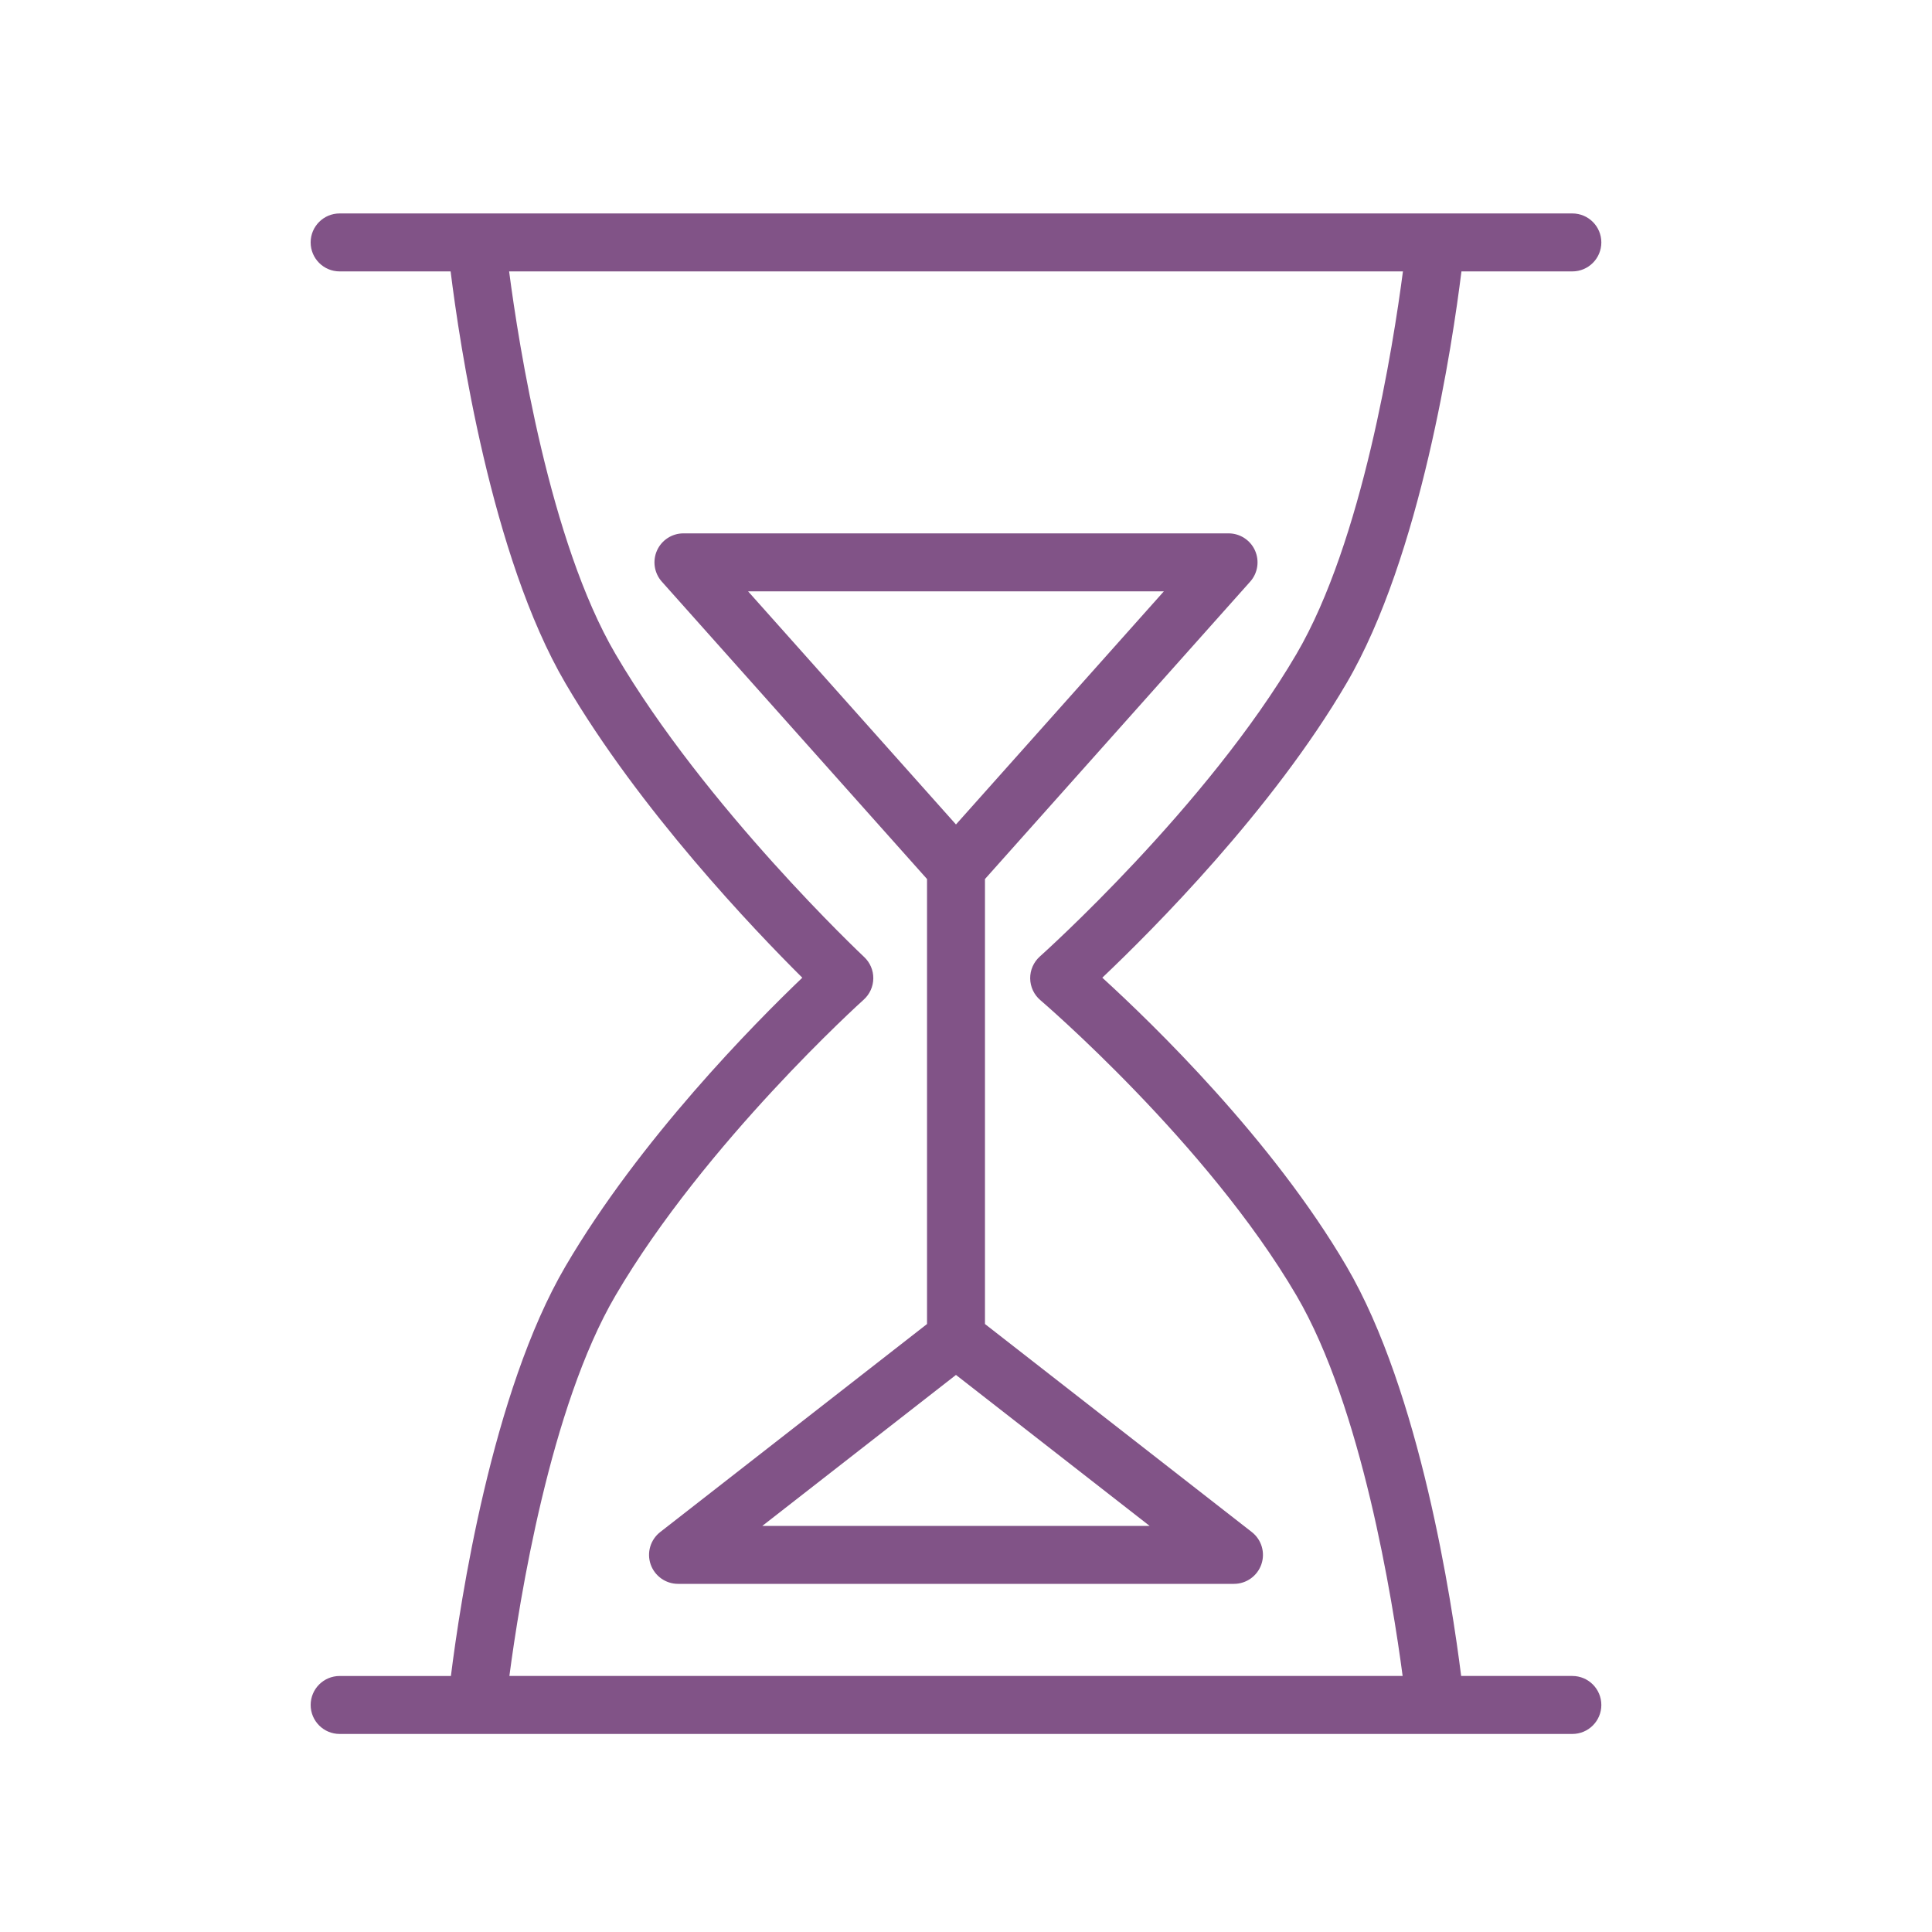
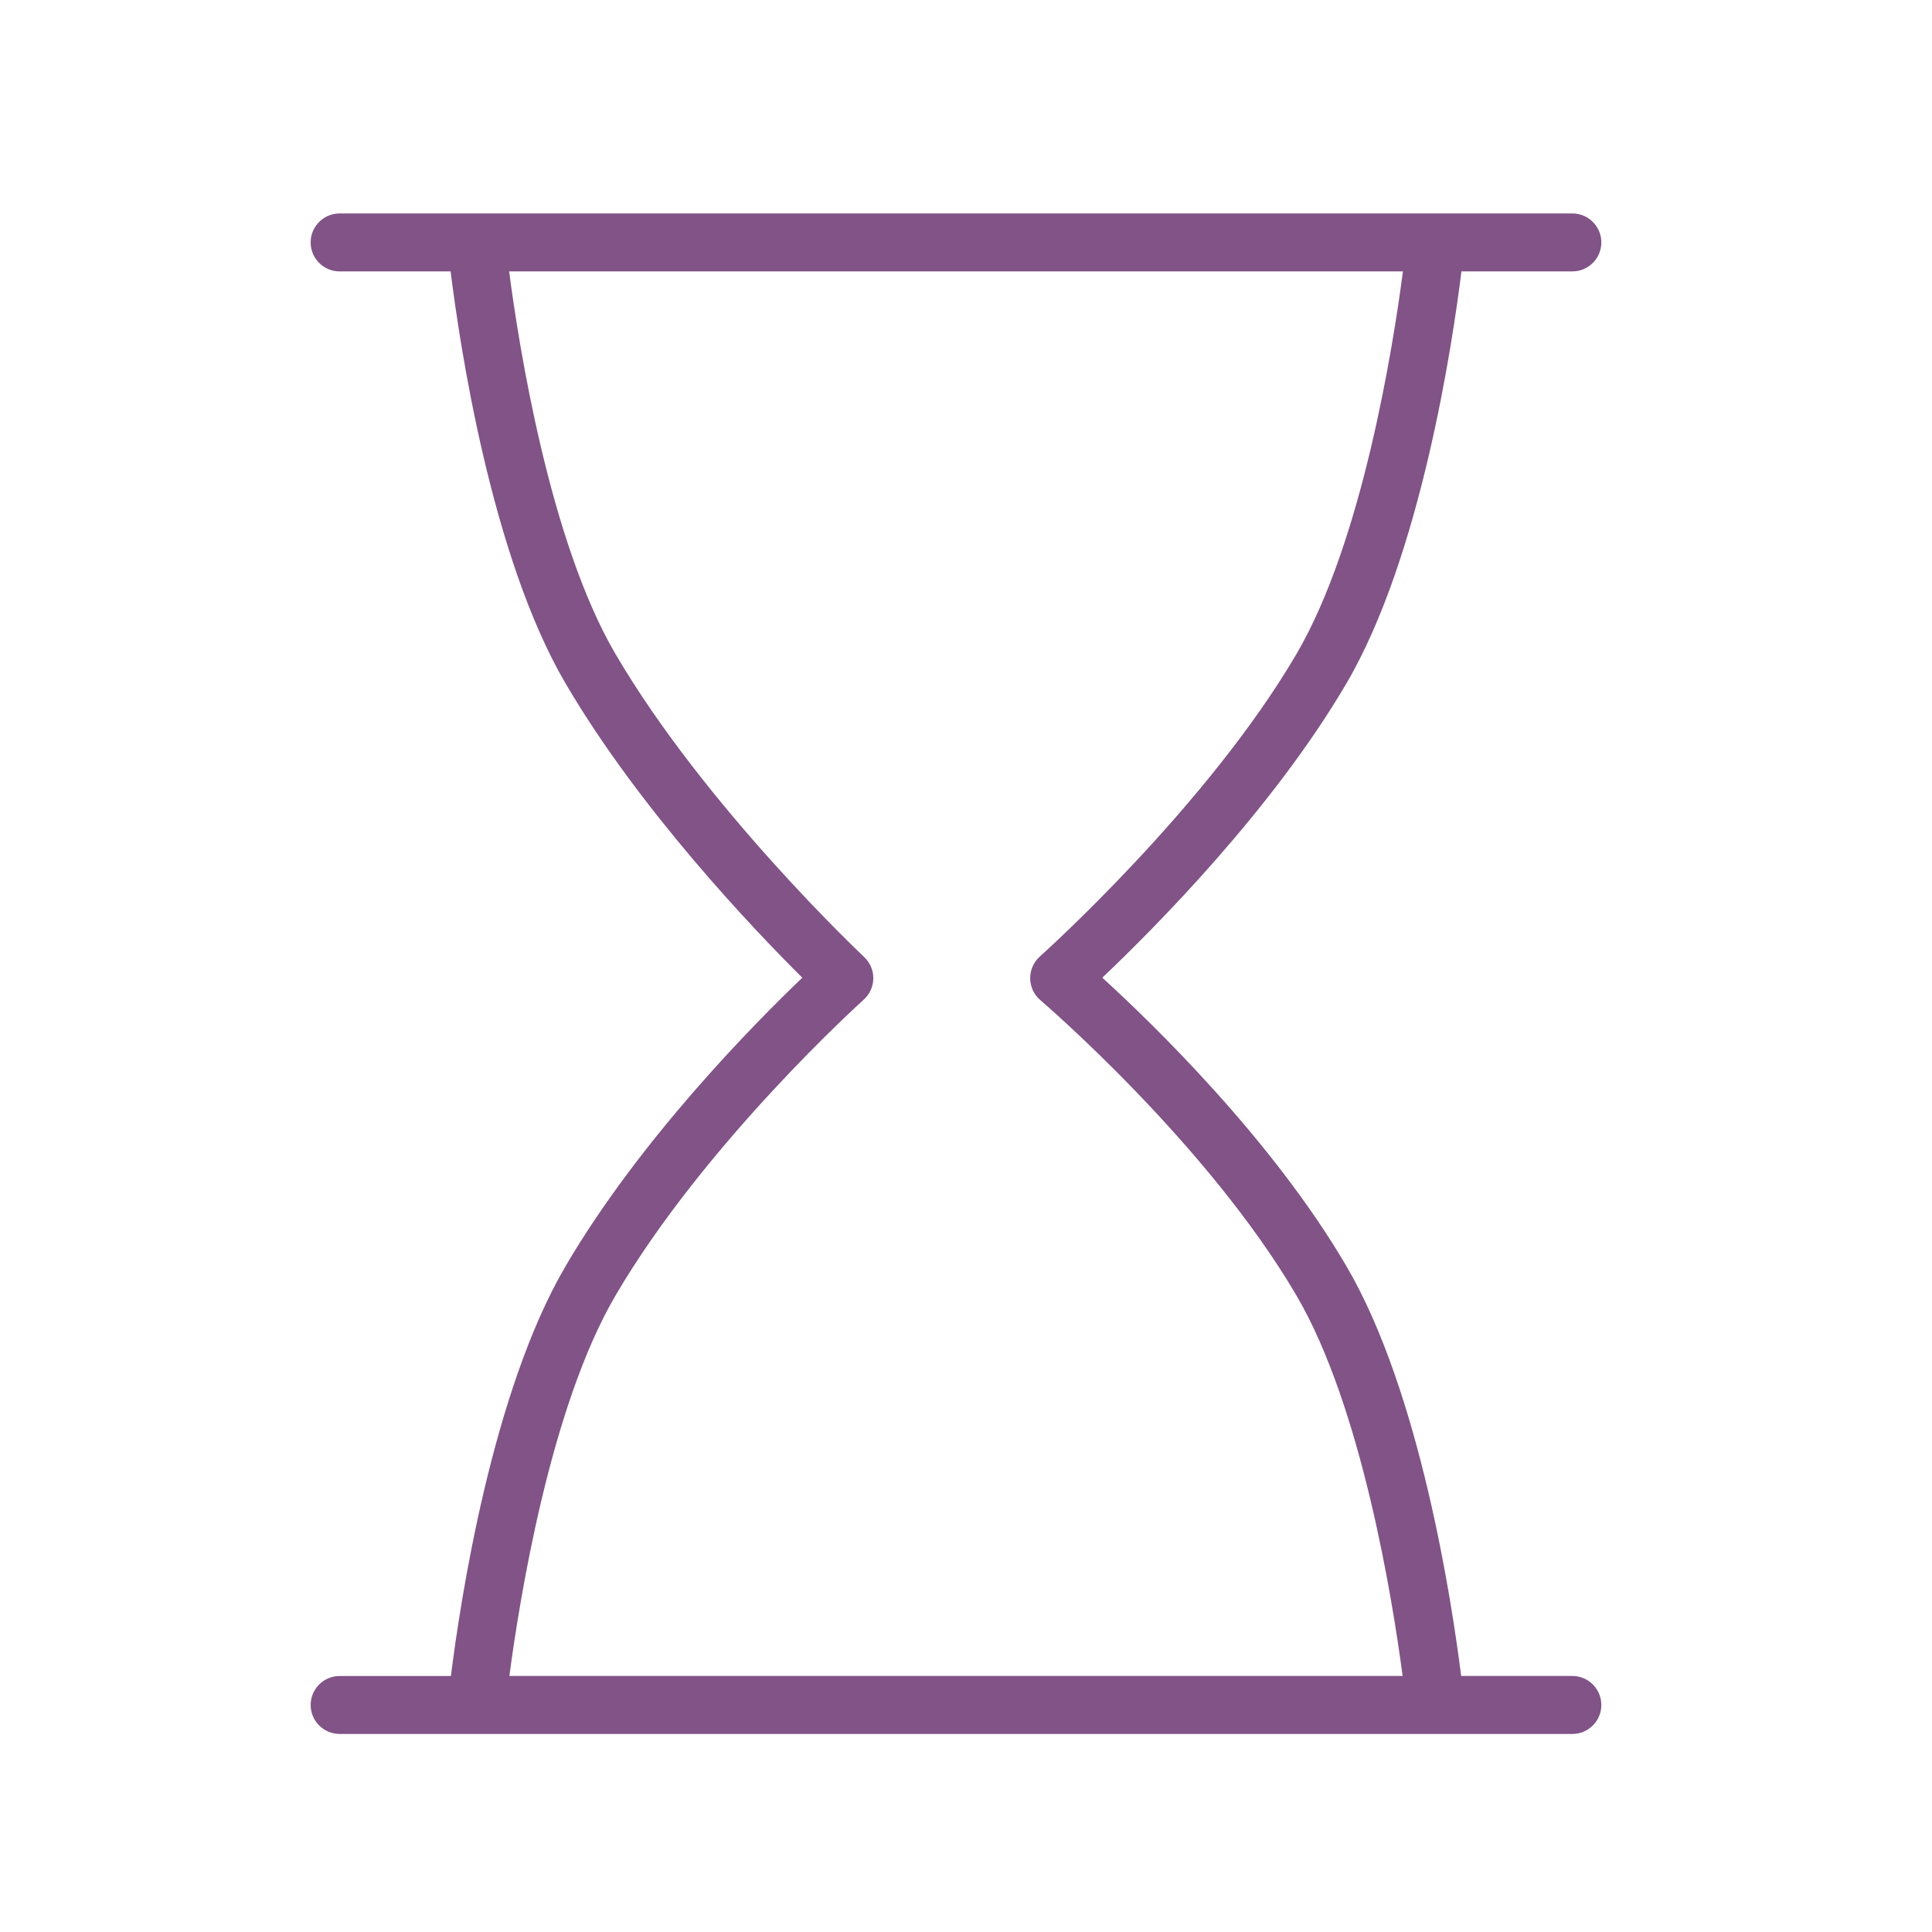
<svg xmlns="http://www.w3.org/2000/svg" width="100%" height="100%" viewBox="0 0 100 100" xml:space="preserve" style="fill-rule:evenodd;clip-rule:evenodd;stroke-linejoin:round;stroke-miterlimit:2;">
  <g>
    <path d="M81.384,86.748L75.629,86.748C75.152,82.939 73.509,72.053 69.695,65.544C65.86,58.993 59.7,53.019 57.055,50.605C59.682,48.114 65.855,41.926 69.695,35.366C73.546,28.793 75.185,17.752 75.644,14.048L81.385,14.048C82.213,14.048 82.885,13.376 82.885,12.548C82.885,11.719 82.213,11.048 81.385,11.048L17.579,11.048C16.751,11.048 16.079,11.719 16.079,12.548C16.079,13.376 16.751,14.048 17.579,14.048L23.324,14.048C23.783,17.753 25.418,28.794 29.268,35.366C33.115,41.936 39.04,48.135 41.527,50.606C39.023,53.001 33.11,58.985 29.269,65.544C25.455,72.053 23.816,82.94 23.339,86.749L17.58,86.749C16.752,86.749 16.08,87.421 16.08,88.249C16.08,89.078 16.752,89.749 17.58,89.749L81.385,89.749C82.213,89.749 82.885,89.078 82.885,88.249C82.884,87.42 82.212,86.748 81.384,86.748ZM31.856,67.06C36.49,59.149 44.621,51.818 44.703,51.745C45.016,51.464 45.197,51.065 45.202,50.644C45.207,50.223 45.034,49.82 44.727,49.533C44.645,49.456 36.505,41.79 31.856,33.849C28.445,28.026 26.854,17.885 26.352,14.047L72.616,14.047C72.114,17.883 70.522,28.02 67.106,33.849C62.475,41.762 53.911,49.43 53.825,49.506C53.501,49.795 53.317,50.21 53.322,50.643C53.327,51.077 53.519,51.488 53.85,51.769C53.935,51.842 62.484,59.165 67.107,67.059C70.485,72.826 72.081,82.826 72.6,86.747L26.366,86.747C26.883,82.829 28.474,72.833 31.856,67.06Z" style="fill:rgb(129,83,135);fill-rule:nonzero;" />
-     <path d="M50.982,68.531L50.982,45.499L64.709,30.106C65.103,29.665 65.2,29.034 64.959,28.494C64.717,27.954 64.181,27.607 63.59,27.607L35.375,27.607C34.784,27.607 34.248,27.954 34.006,28.494C33.765,29.034 33.862,29.664 34.256,30.106L47.983,45.499L47.983,68.531L34.173,79.298C33.667,79.692 33.468,80.362 33.676,80.968C33.885,81.573 34.454,81.98 35.095,81.98L63.87,81.98C64.511,81.98 65.08,81.573 65.289,80.968C65.497,80.362 65.298,79.691 64.792,79.298L50.982,68.531ZM60.241,30.608L49.481,42.674L38.721,30.608L60.241,30.608ZM39.457,78.981L49.481,71.166L59.505,78.981L39.457,78.981Z" style="fill:rgb(129,83,135);fill-rule:nonzero;" />
  </g>
</svg>